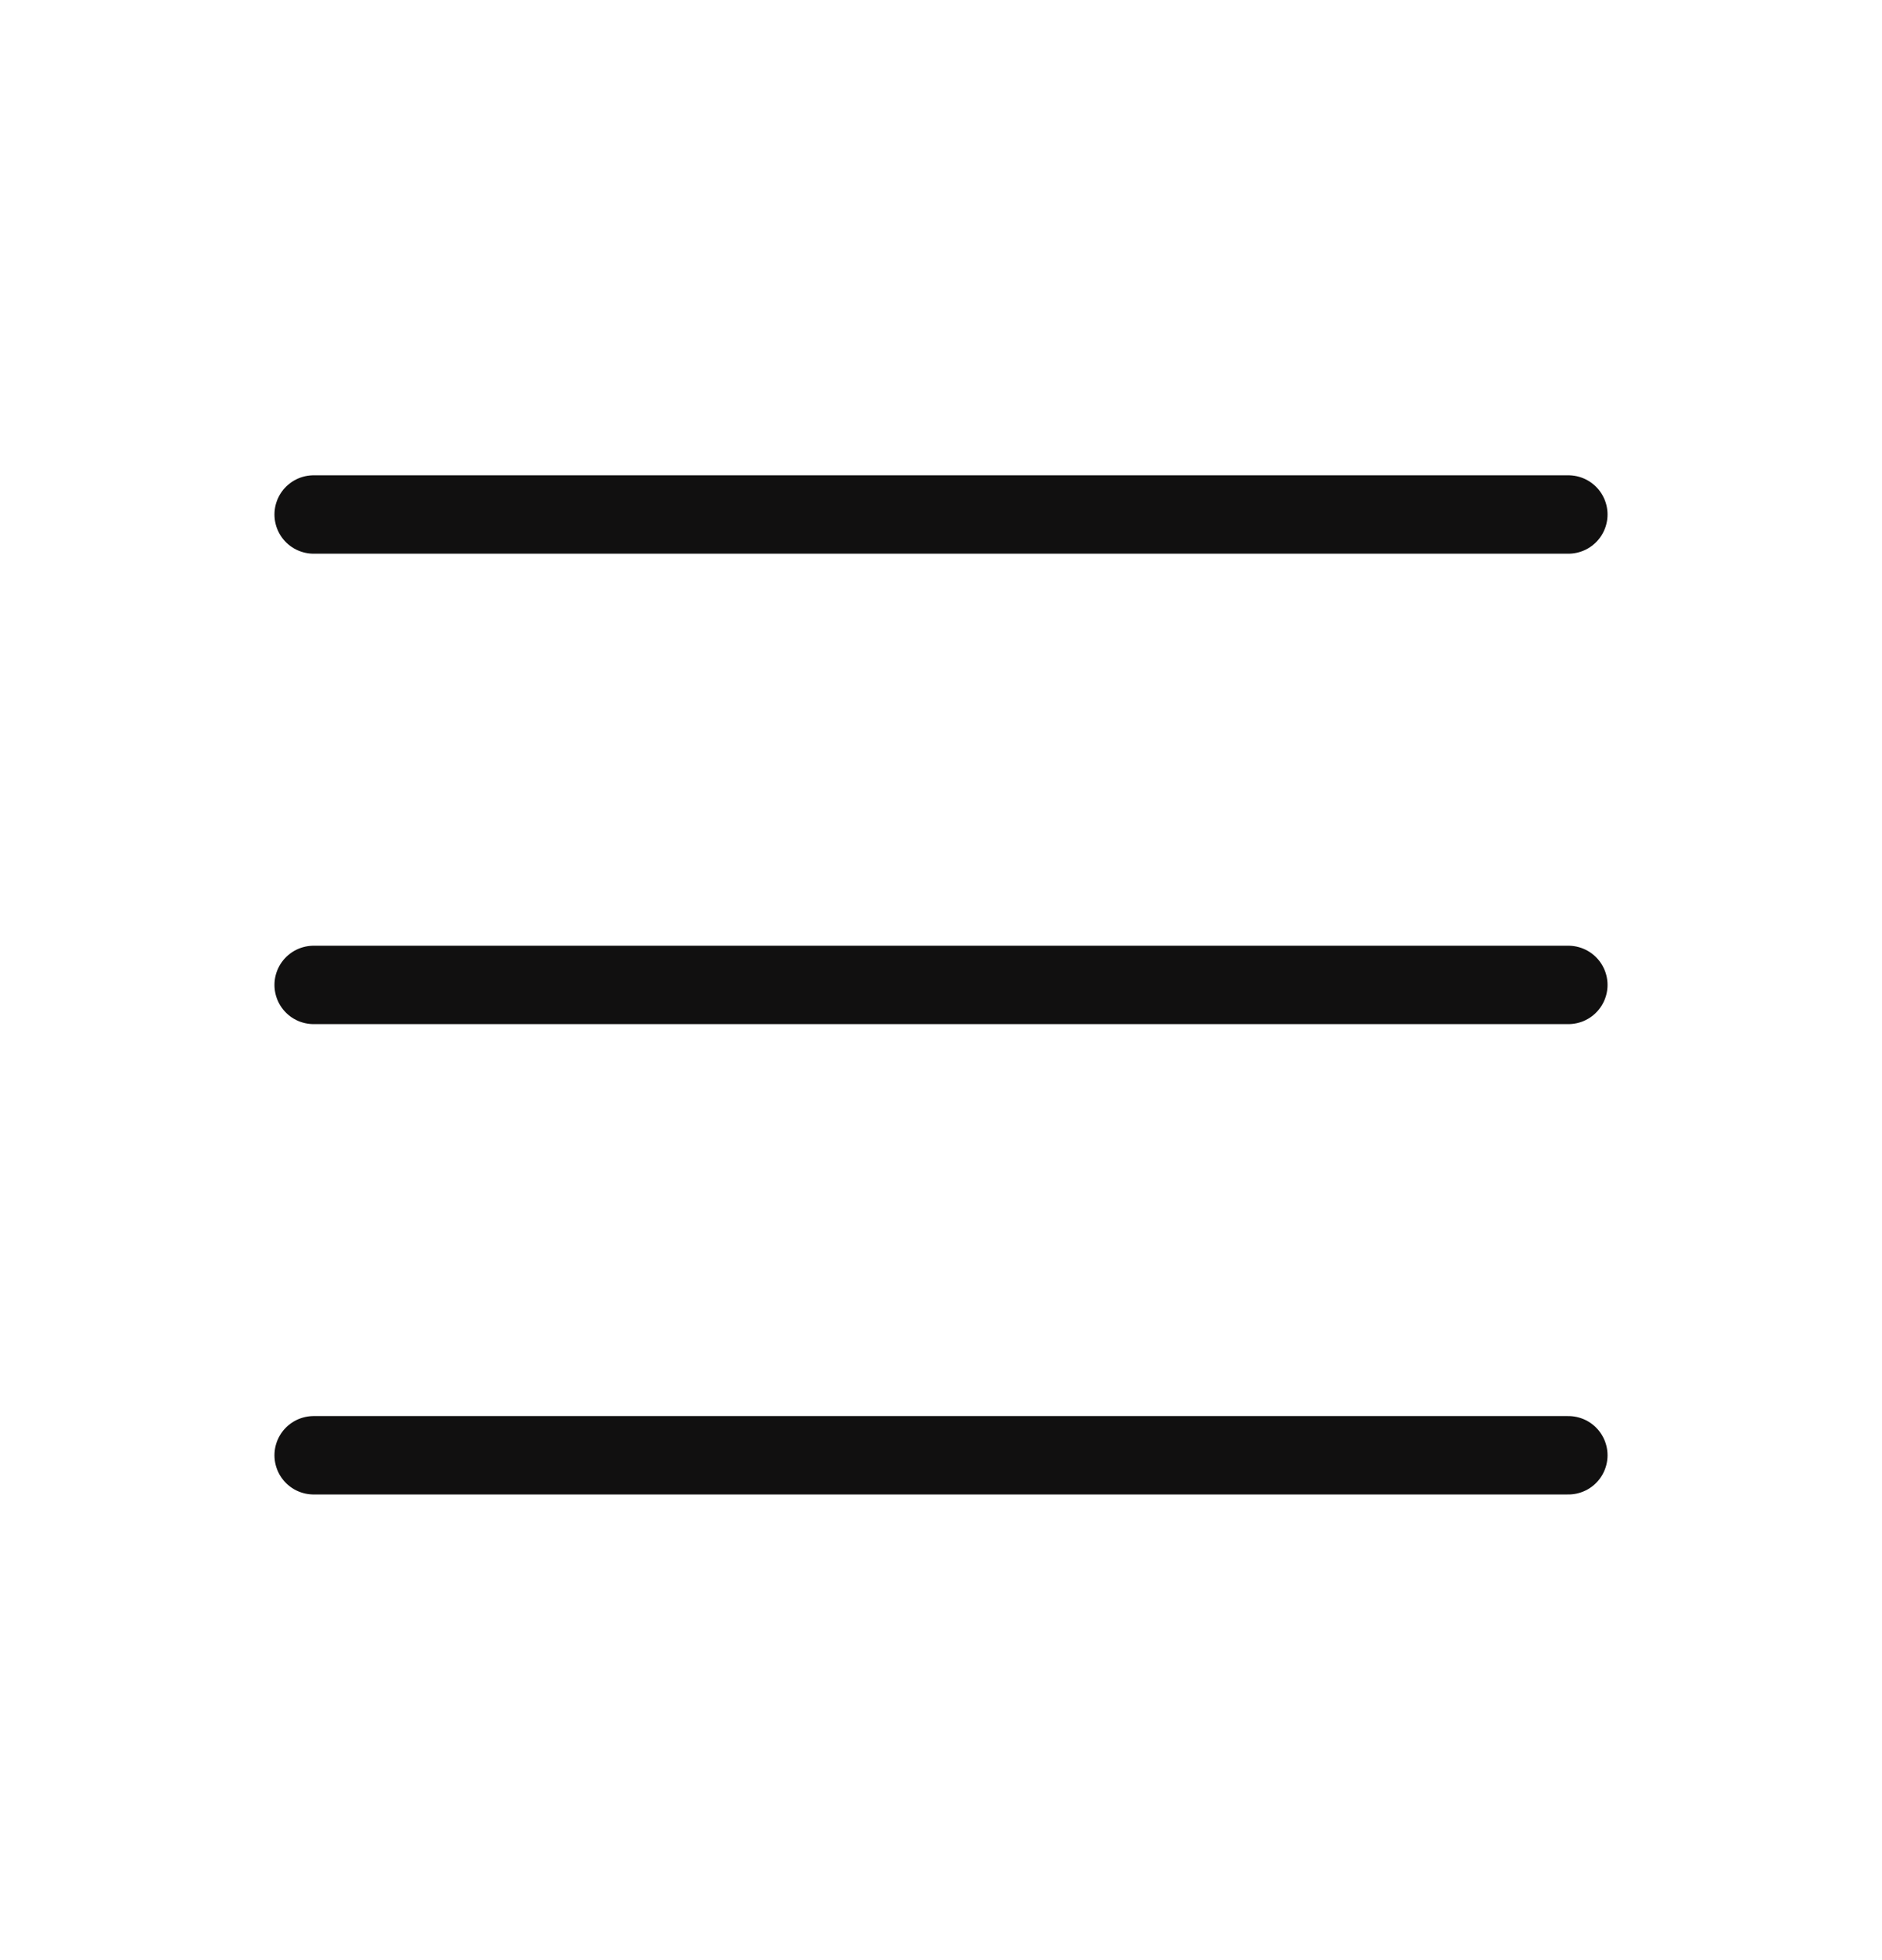
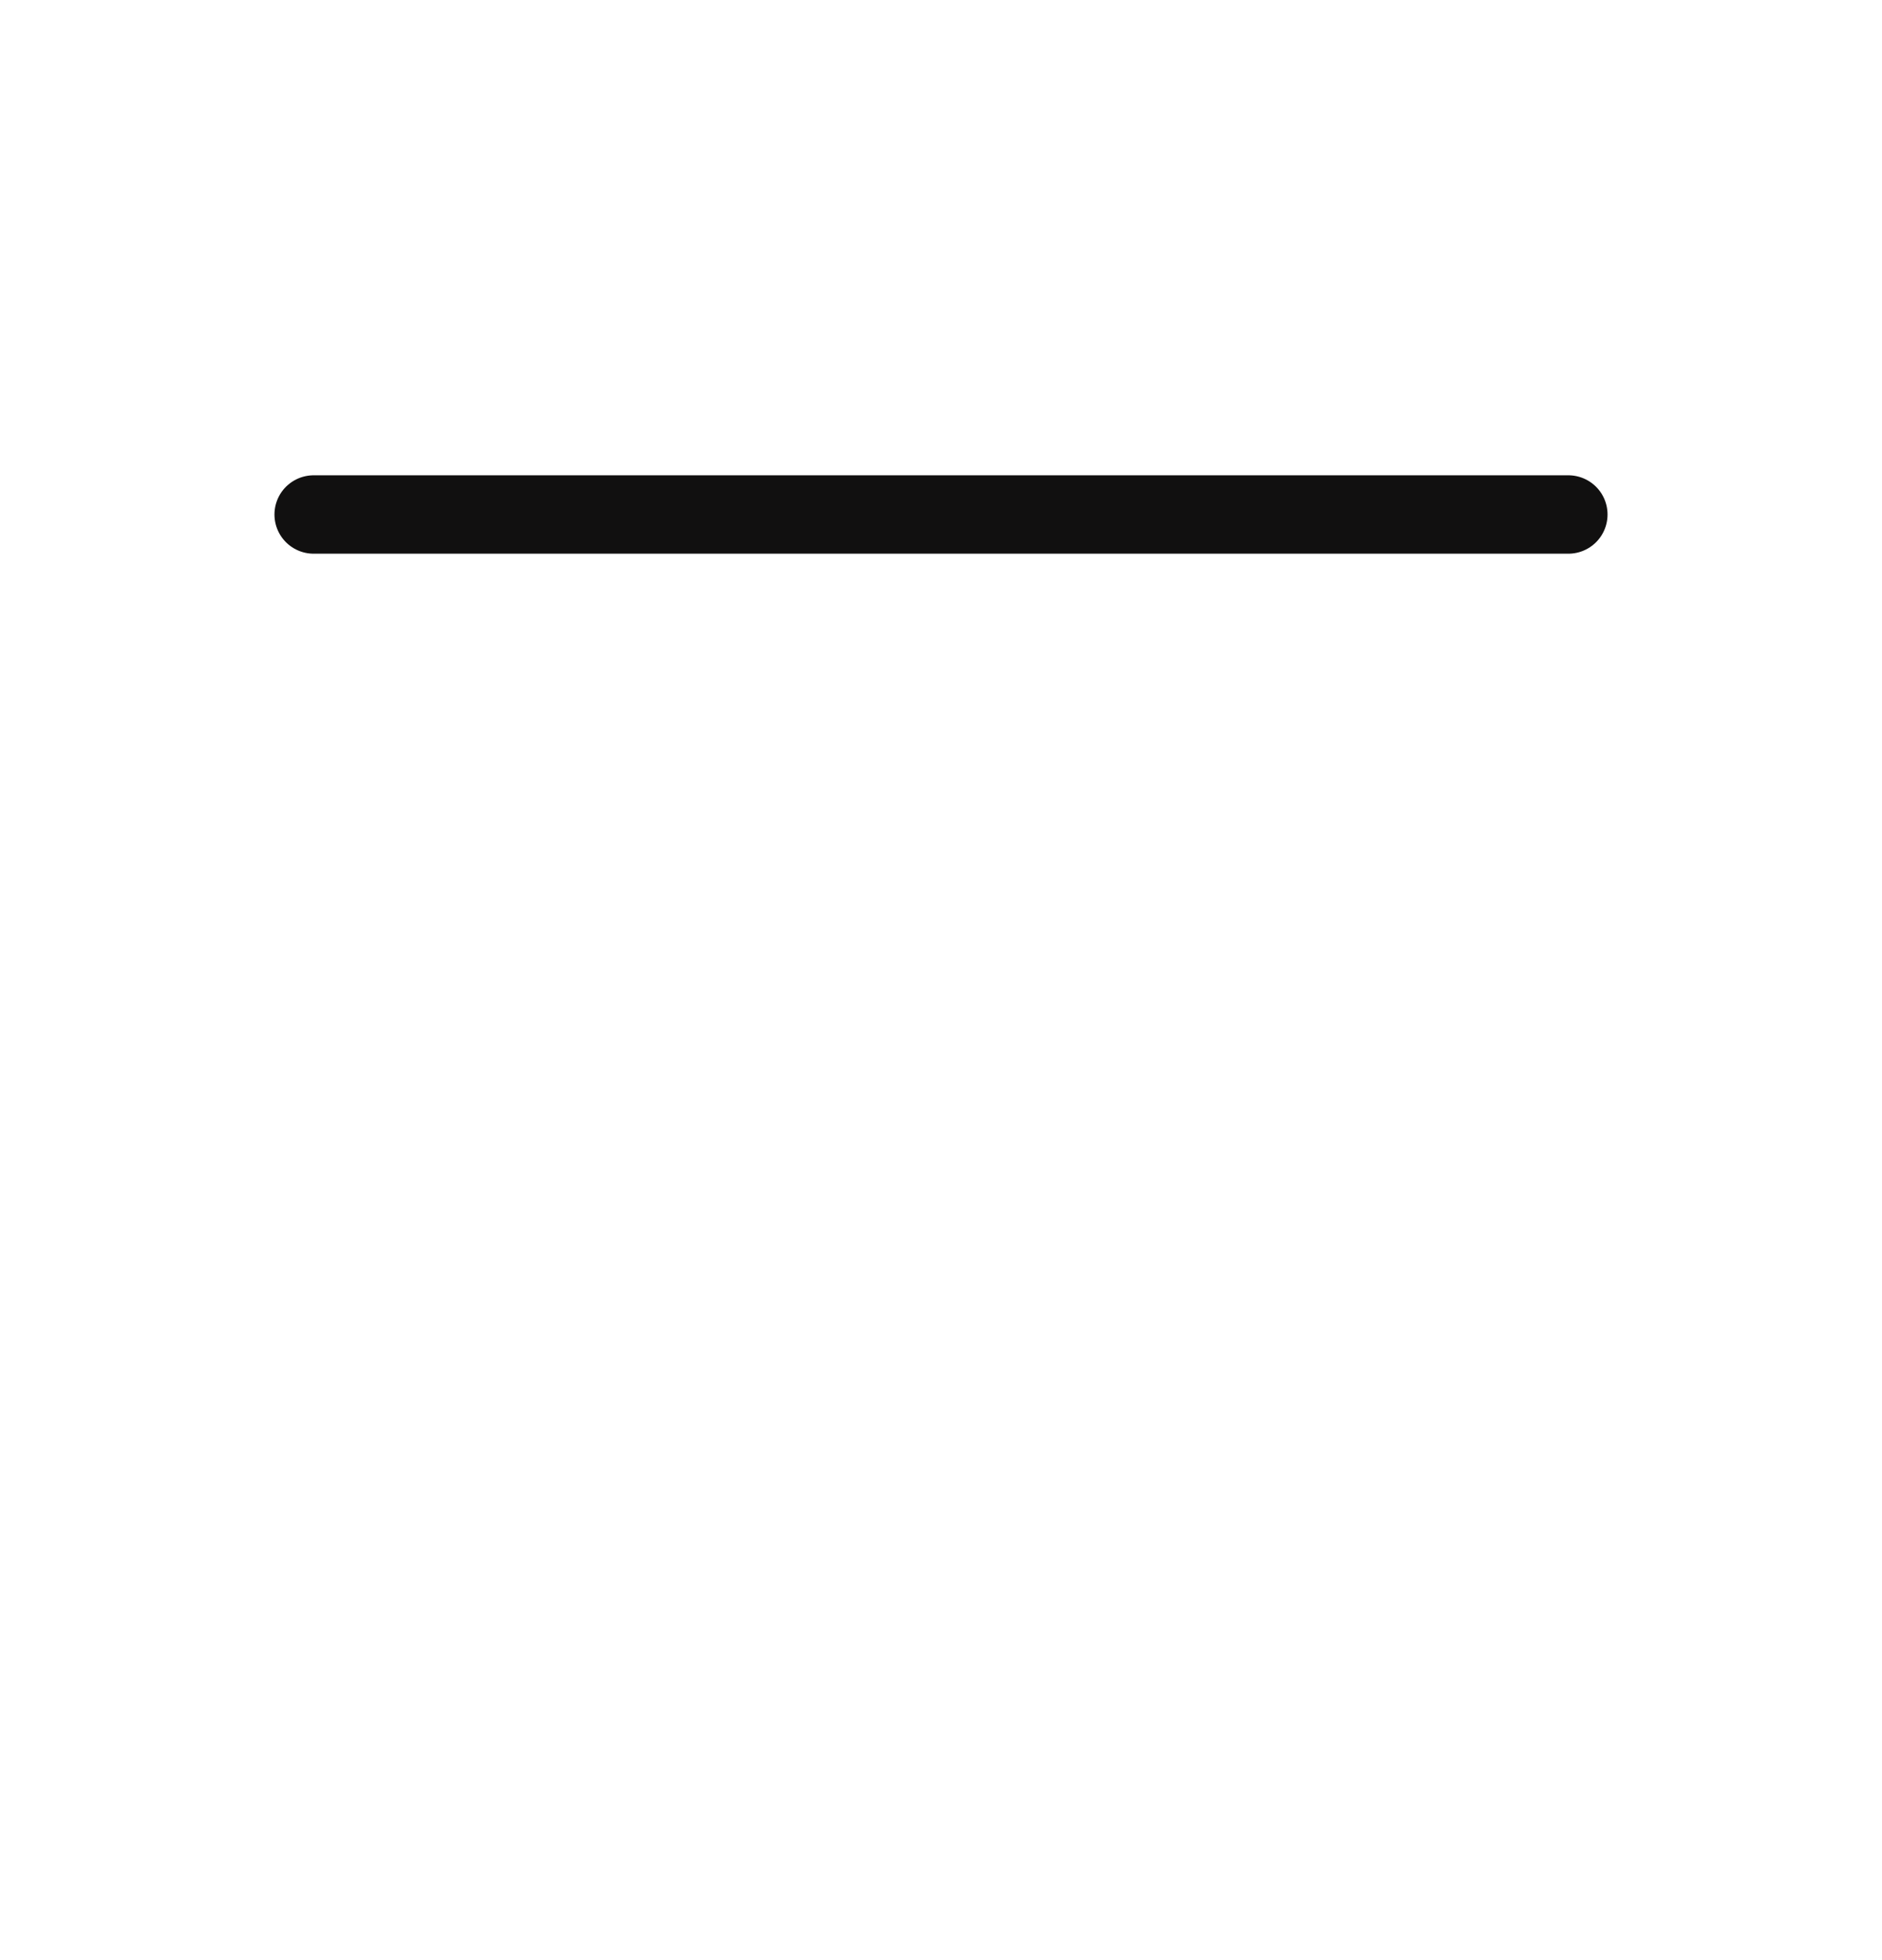
<svg xmlns="http://www.w3.org/2000/svg" width="24" height="25" viewBox="0 0 24 25" fill="none">
  <g clip-path="url(#clip0_1171_1626)">
    <path d="M4 6.562H20" stroke="#111010" stroke-linecap="round" stroke-linejoin="round" />
-     <path d="M4 12.562H20" stroke="#111010" stroke-linecap="round" stroke-linejoin="round" />
-     <path d="M4 18.561H20" stroke="#111010" stroke-linecap="round" stroke-linejoin="round" />
  </g>
  <defs>
    <clipPath id="clip0_1171_1626">
      <rect width="24" height="24" fill="white" transform="translate(0 0.562)" />
    </clipPath>
  </defs>
</svg>